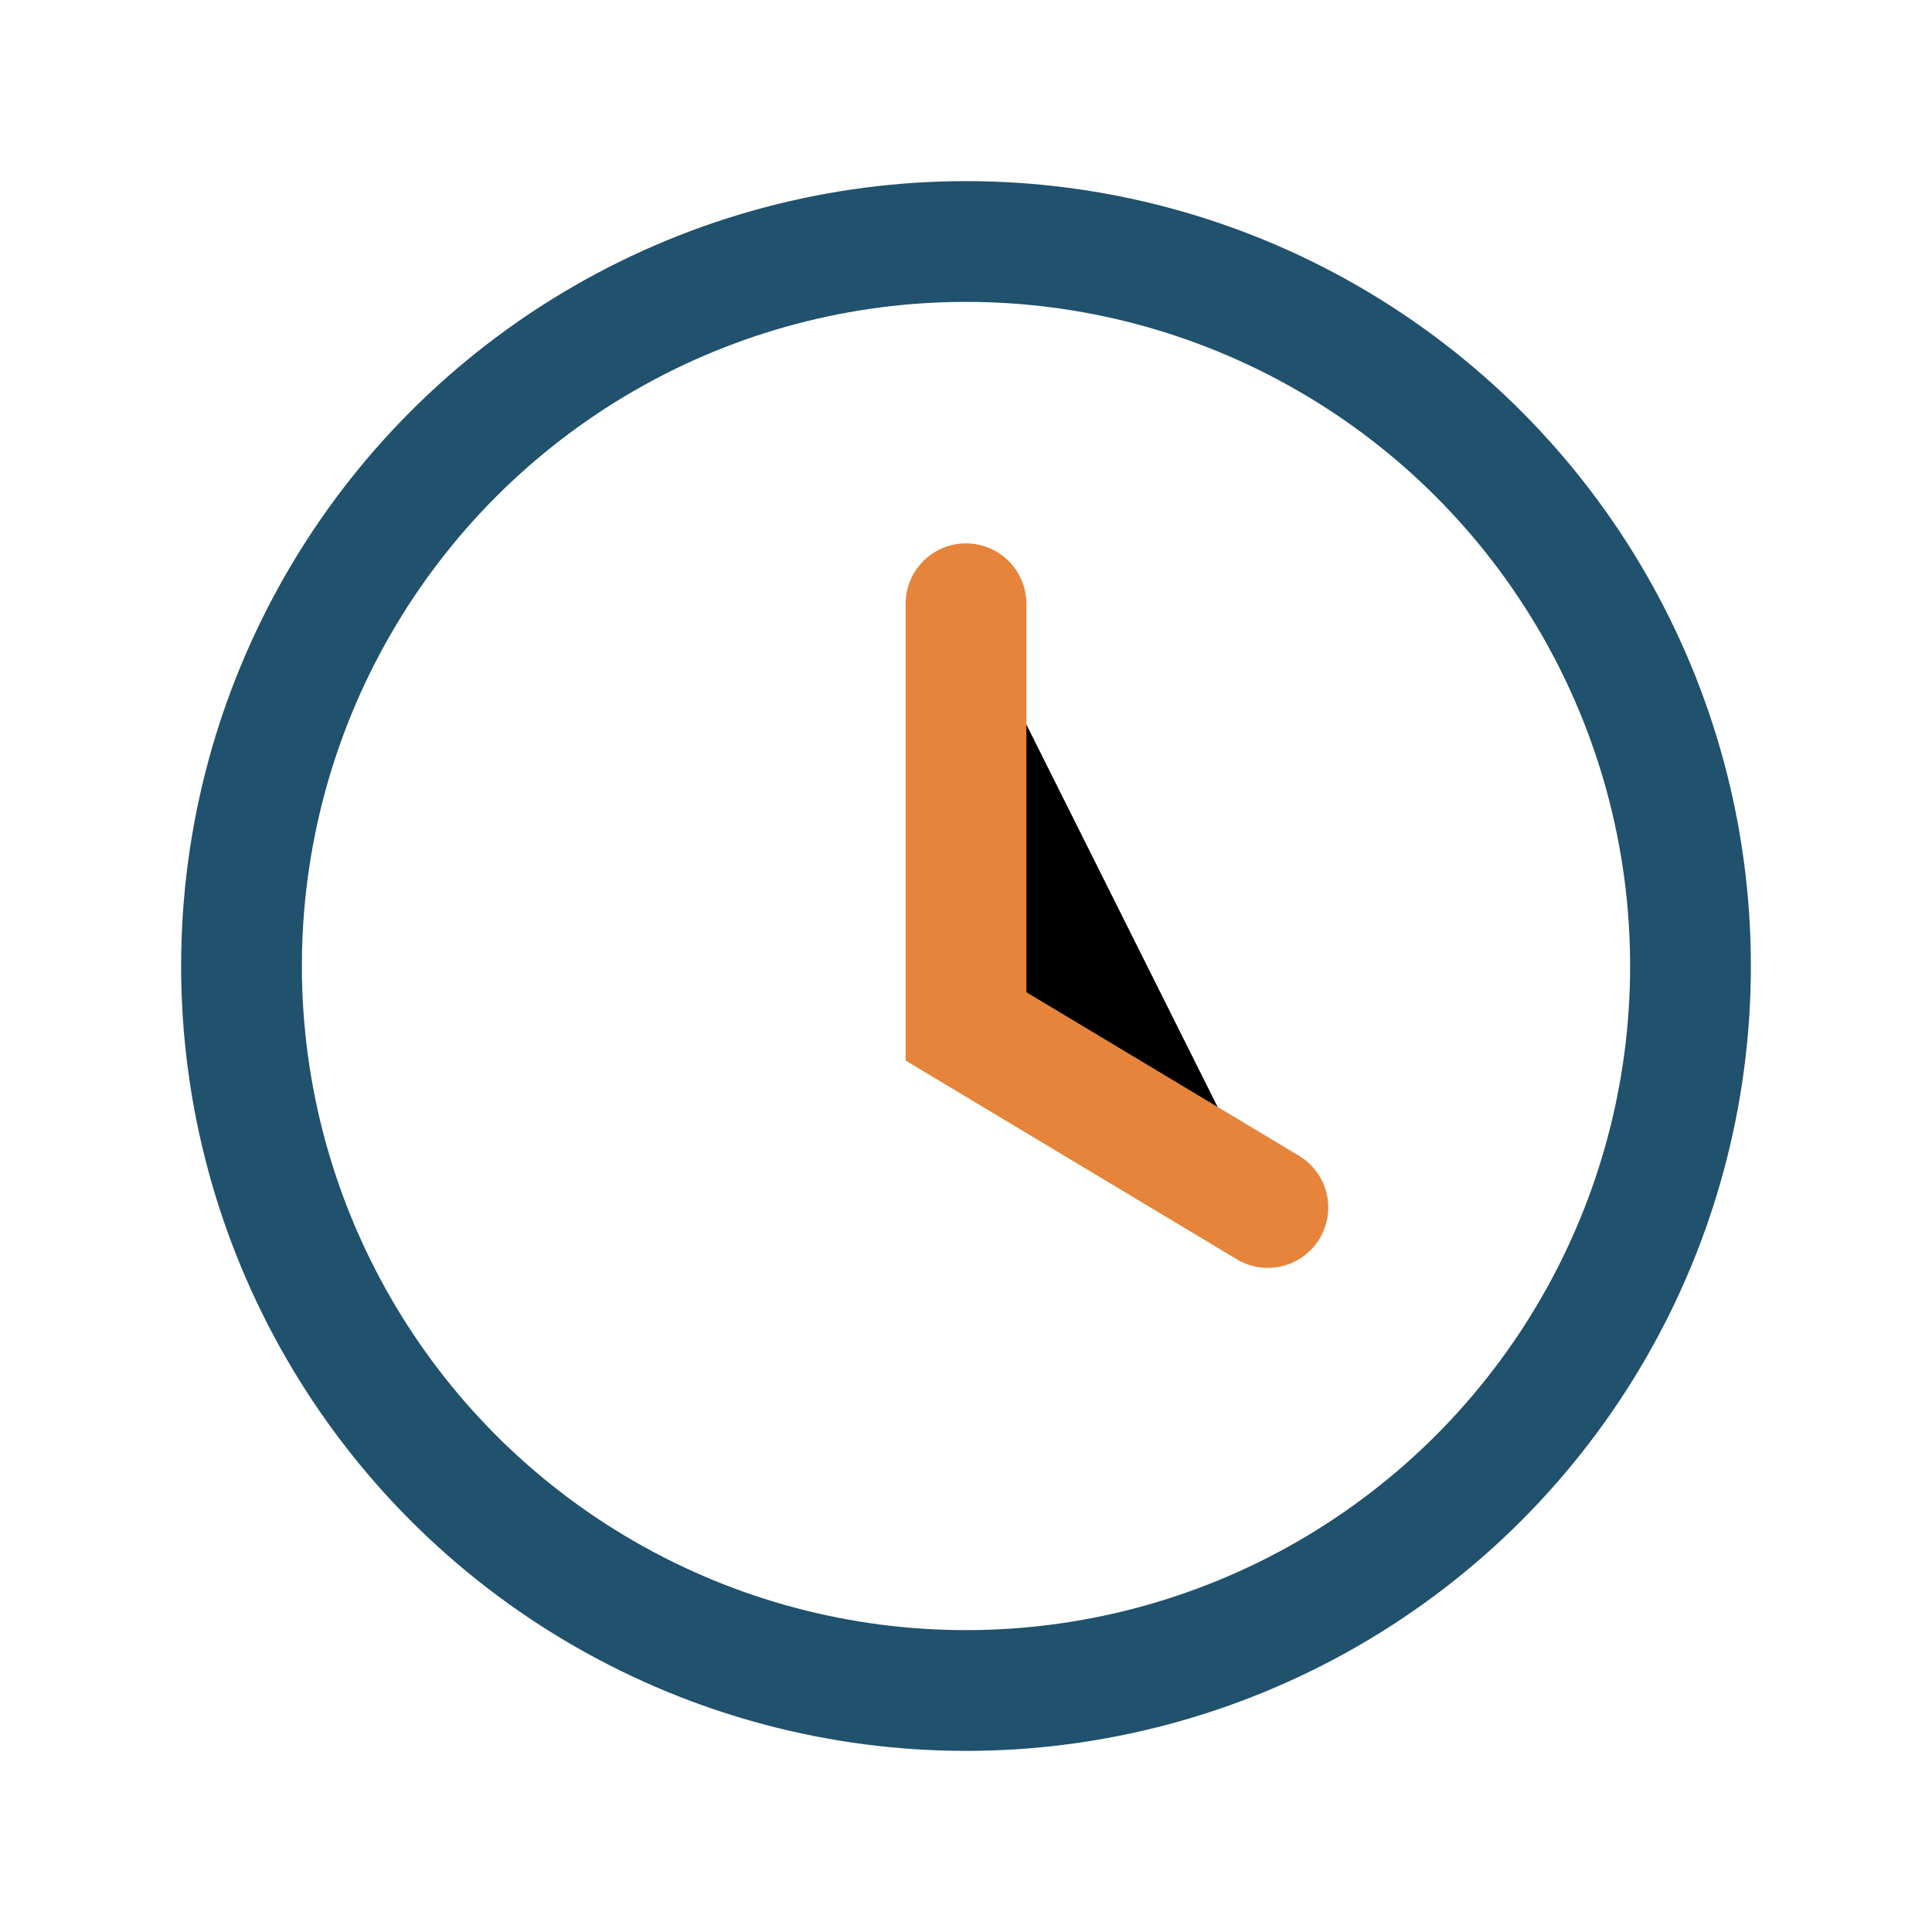
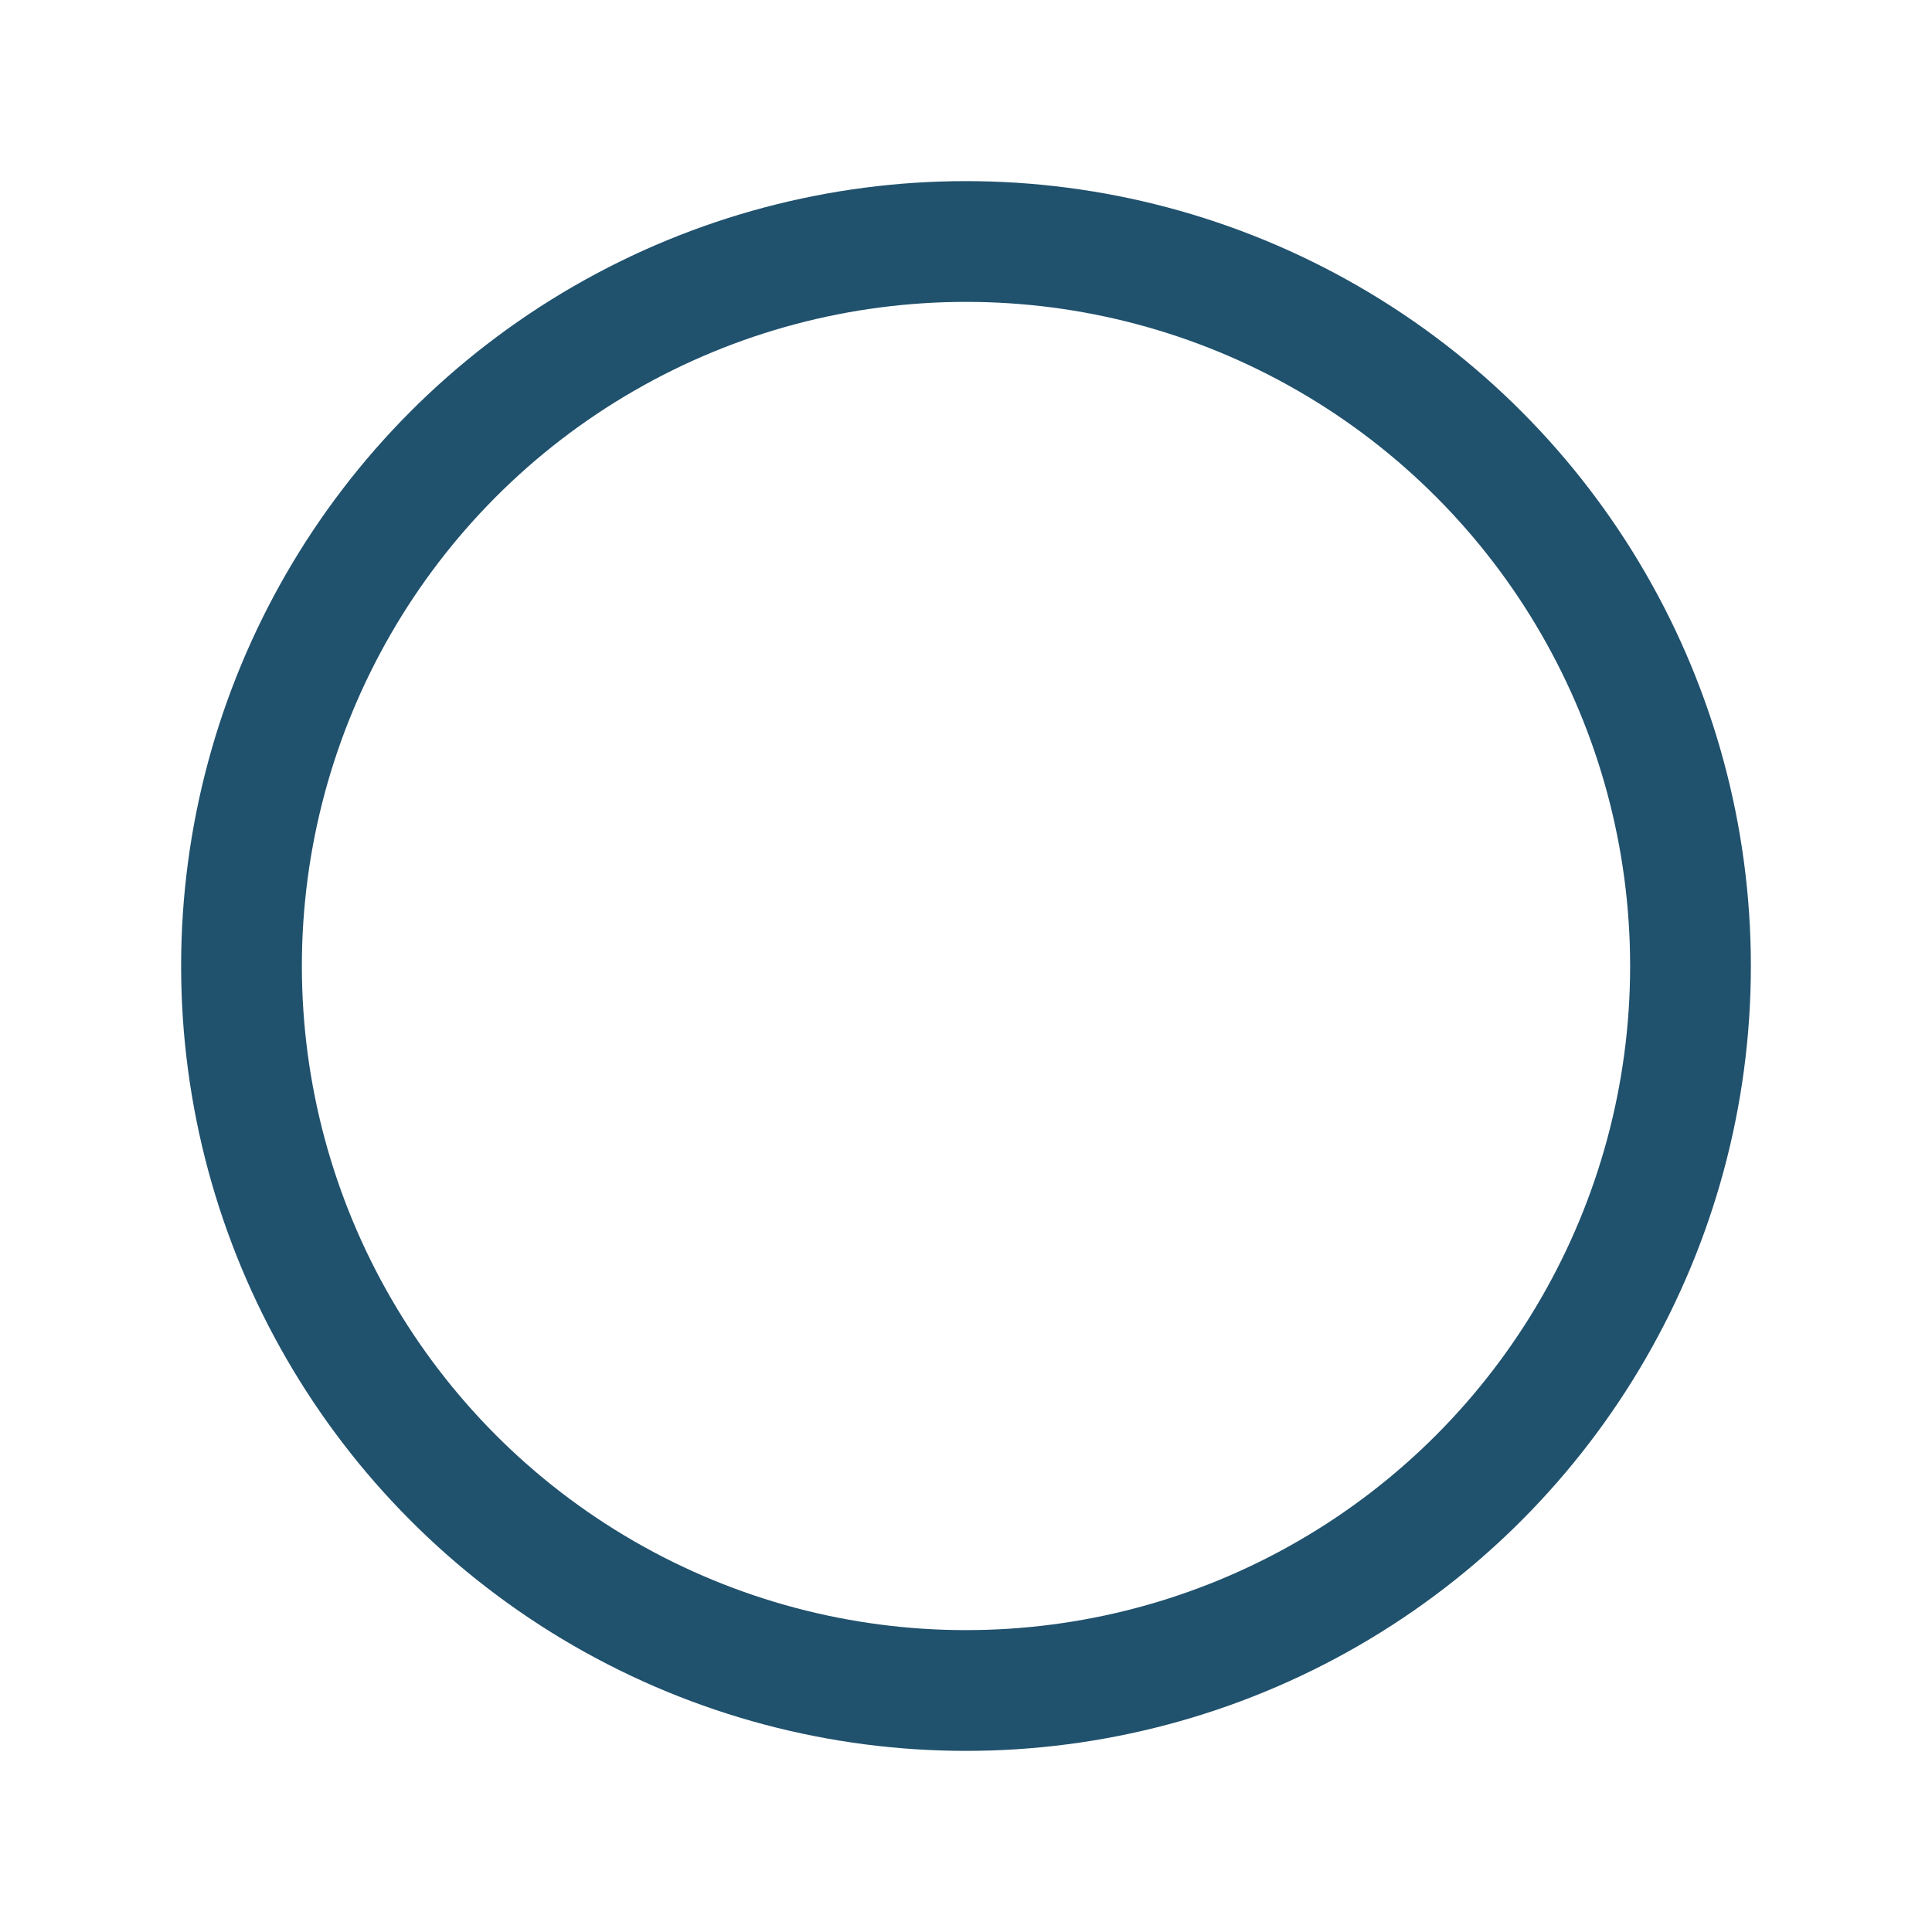
<svg xmlns="http://www.w3.org/2000/svg" width="32" height="32" viewBox="0 0 32 32">
  <circle cx="16" cy="16" r="12" fill="none" stroke="#20516D" stroke-width="2" />
-   <path d="M16 10v7l5 3" stroke="#E5843A" stroke-width="2" stroke-linecap="round" />
</svg>